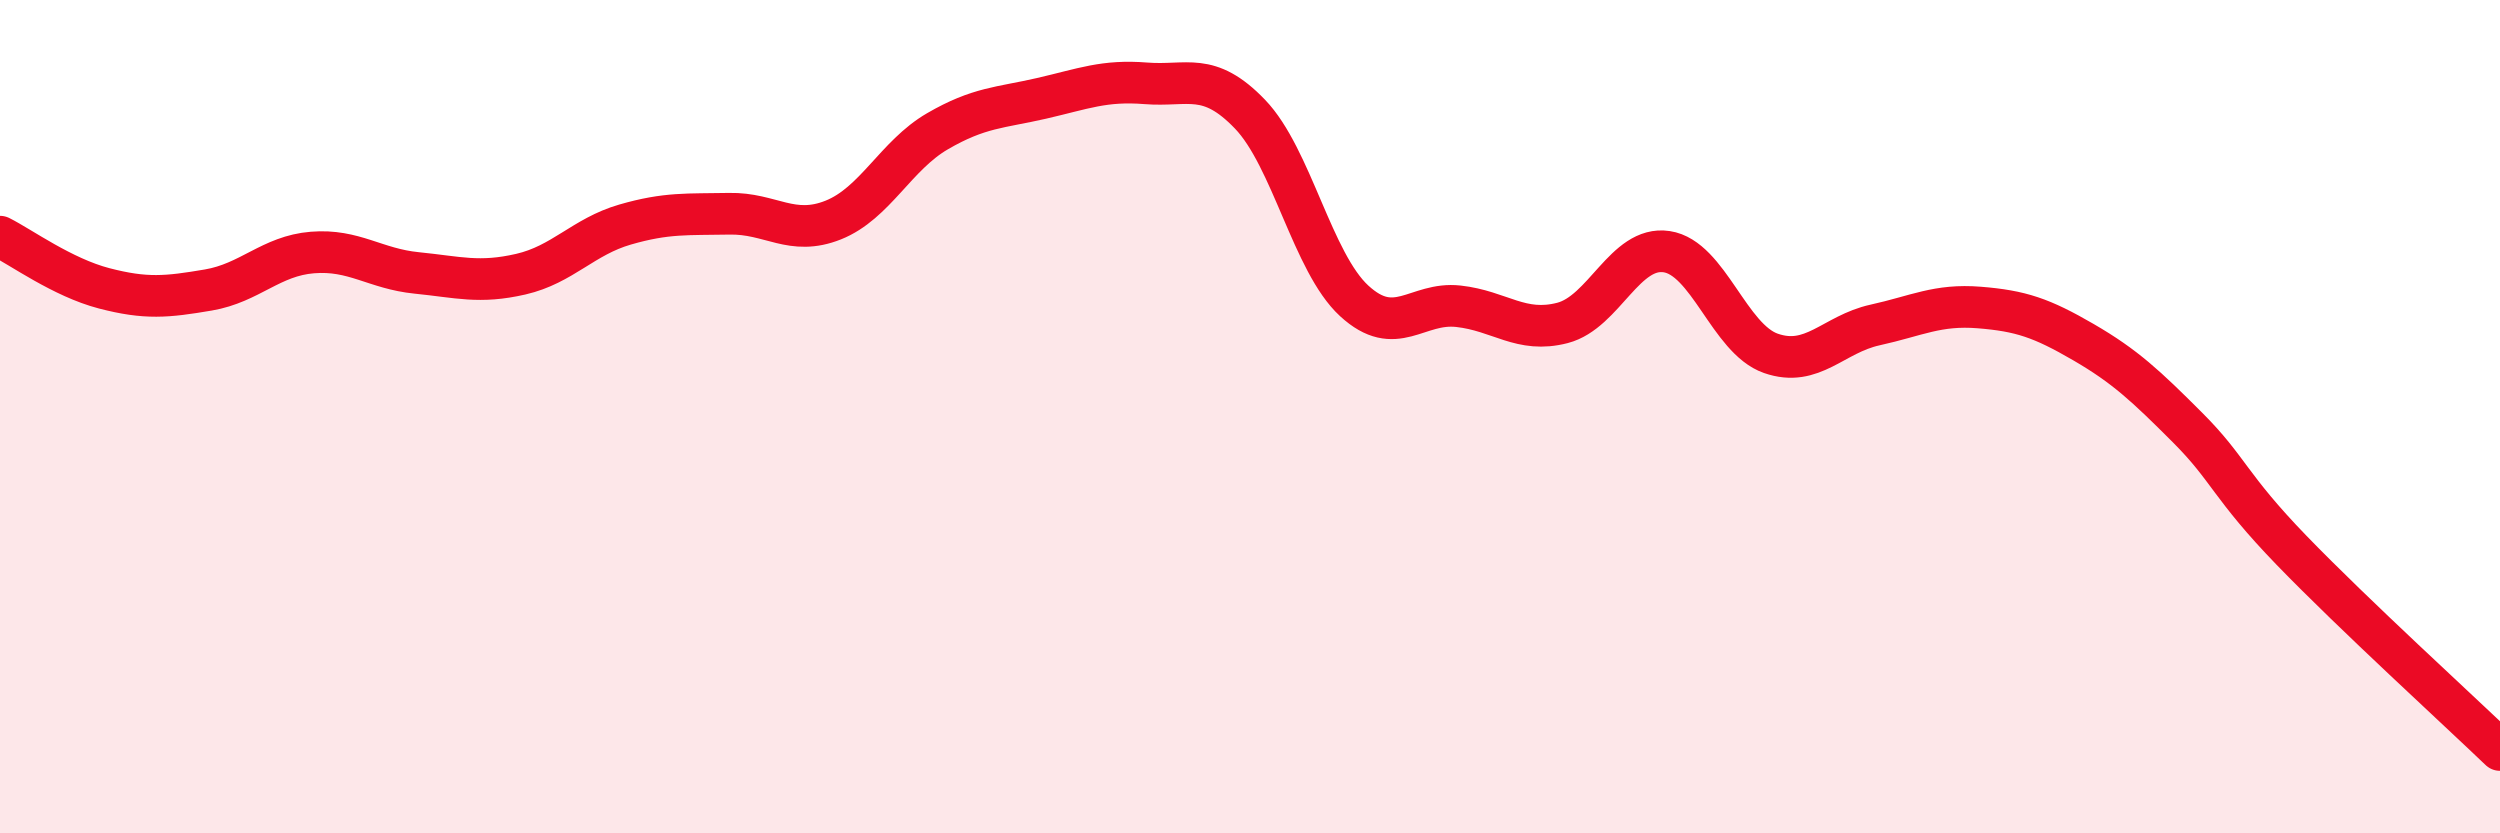
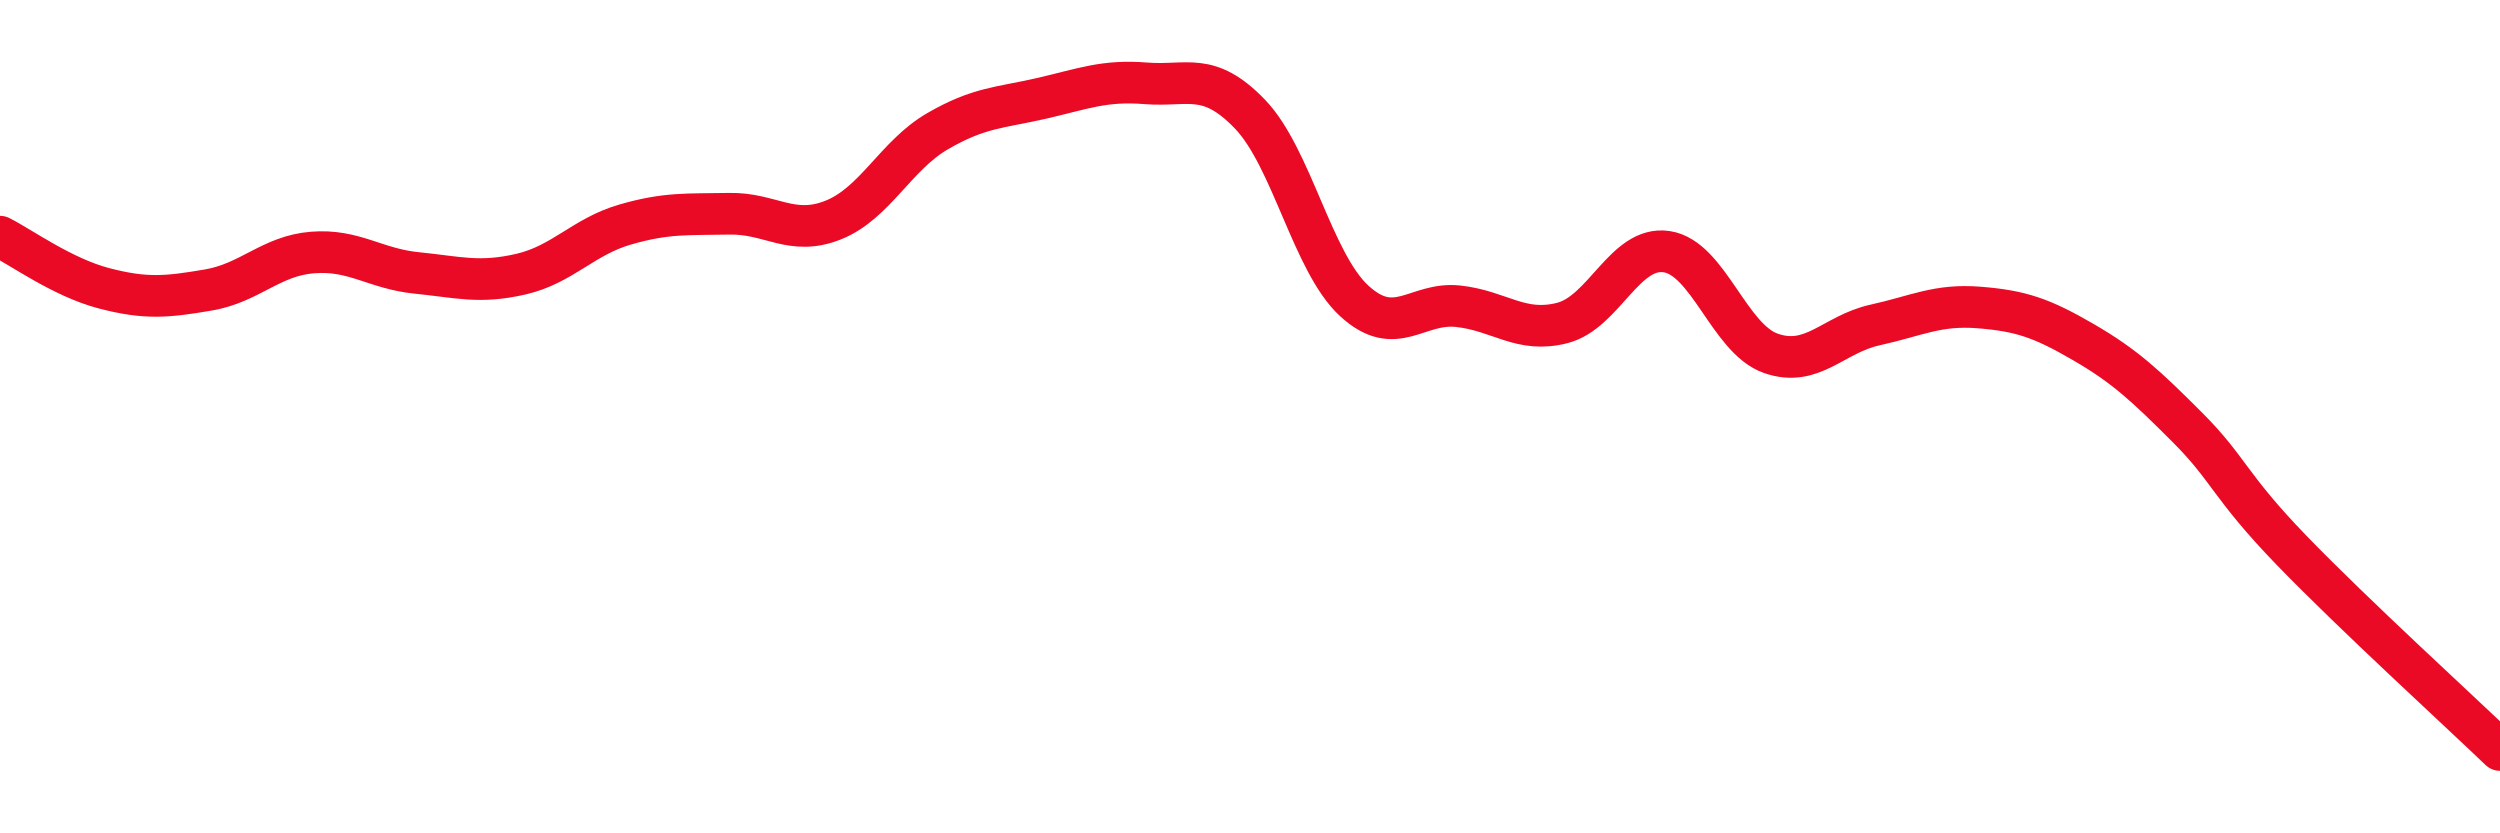
<svg xmlns="http://www.w3.org/2000/svg" width="60" height="20" viewBox="0 0 60 20">
-   <path d="M 0,5.68 C 0.5,5.93 1.5,6.66 2.5,6.92 C 3.5,7.18 4,7.13 5,6.96 C 6,6.79 6.5,6.14 7.5,6.06 C 8.5,5.98 9,6.45 10,6.55 C 11,6.65 11.5,6.81 12.5,6.58 C 13.5,6.35 14,5.68 15,5.39 C 16,5.1 16.5,5.15 17.5,5.13 C 18.5,5.11 19,5.68 20,5.28 C 21,4.88 21.5,3.73 22.5,3.15 C 23.5,2.57 24,2.59 25,2.36 C 26,2.13 26.5,1.92 27.5,2 C 28.5,2.08 29,1.7 30,2.74 C 31,3.78 31.5,6.3 32.5,7.22 C 33.5,8.14 34,7.24 35,7.35 C 36,7.46 36.5,8.01 37.5,7.75 C 38.5,7.49 39,5.89 40,6.04 C 41,6.19 41.5,8.13 42.5,8.48 C 43.5,8.83 44,8.02 45,7.8 C 46,7.58 46.5,7.3 47.5,7.38 C 48.5,7.46 49,7.63 50,8.21 C 51,8.79 51.5,9.26 52.5,10.26 C 53.5,11.26 53.5,11.66 55,13.21 C 56.5,14.76 59,17.04 60,18L60 20L0 20Z" fill="#EB0A25" opacity="0.1" stroke-linecap="round" stroke-linejoin="round" />
  <path d="M 0,5.68 C 0.5,5.93 1.5,6.66 2.5,6.92 C 3.5,7.18 4,7.13 5,6.96 C 6,6.79 6.5,6.14 7.5,6.06 C 8.5,5.98 9,6.45 10,6.55 C 11,6.65 11.5,6.81 12.5,6.58 C 13.5,6.35 14,5.68 15,5.39 C 16,5.1 16.5,5.15 17.5,5.13 C 18.5,5.11 19,5.68 20,5.28 C 21,4.88 21.5,3.73 22.5,3.15 C 23.5,2.57 24,2.59 25,2.36 C 26,2.13 26.5,1.92 27.5,2 C 28.5,2.08 29,1.7 30,2.74 C 31,3.78 31.5,6.3 32.5,7.22 C 33.5,8.14 34,7.24 35,7.35 C 36,7.46 36.5,8.01 37.5,7.75 C 38.5,7.49 39,5.89 40,6.04 C 41,6.19 41.5,8.13 42.5,8.48 C 43.5,8.83 44,8.02 45,7.8 C 46,7.58 46.5,7.3 47.5,7.38 C 48.5,7.46 49,7.63 50,8.21 C 51,8.79 51.5,9.26 52.5,10.26 C 53.5,11.26 53.5,11.66 55,13.21 C 56.5,14.76 59,17.04 60,18" stroke="#EB0A25" stroke-width="1" fill="none" stroke-linecap="round" stroke-linejoin="round" />
</svg>